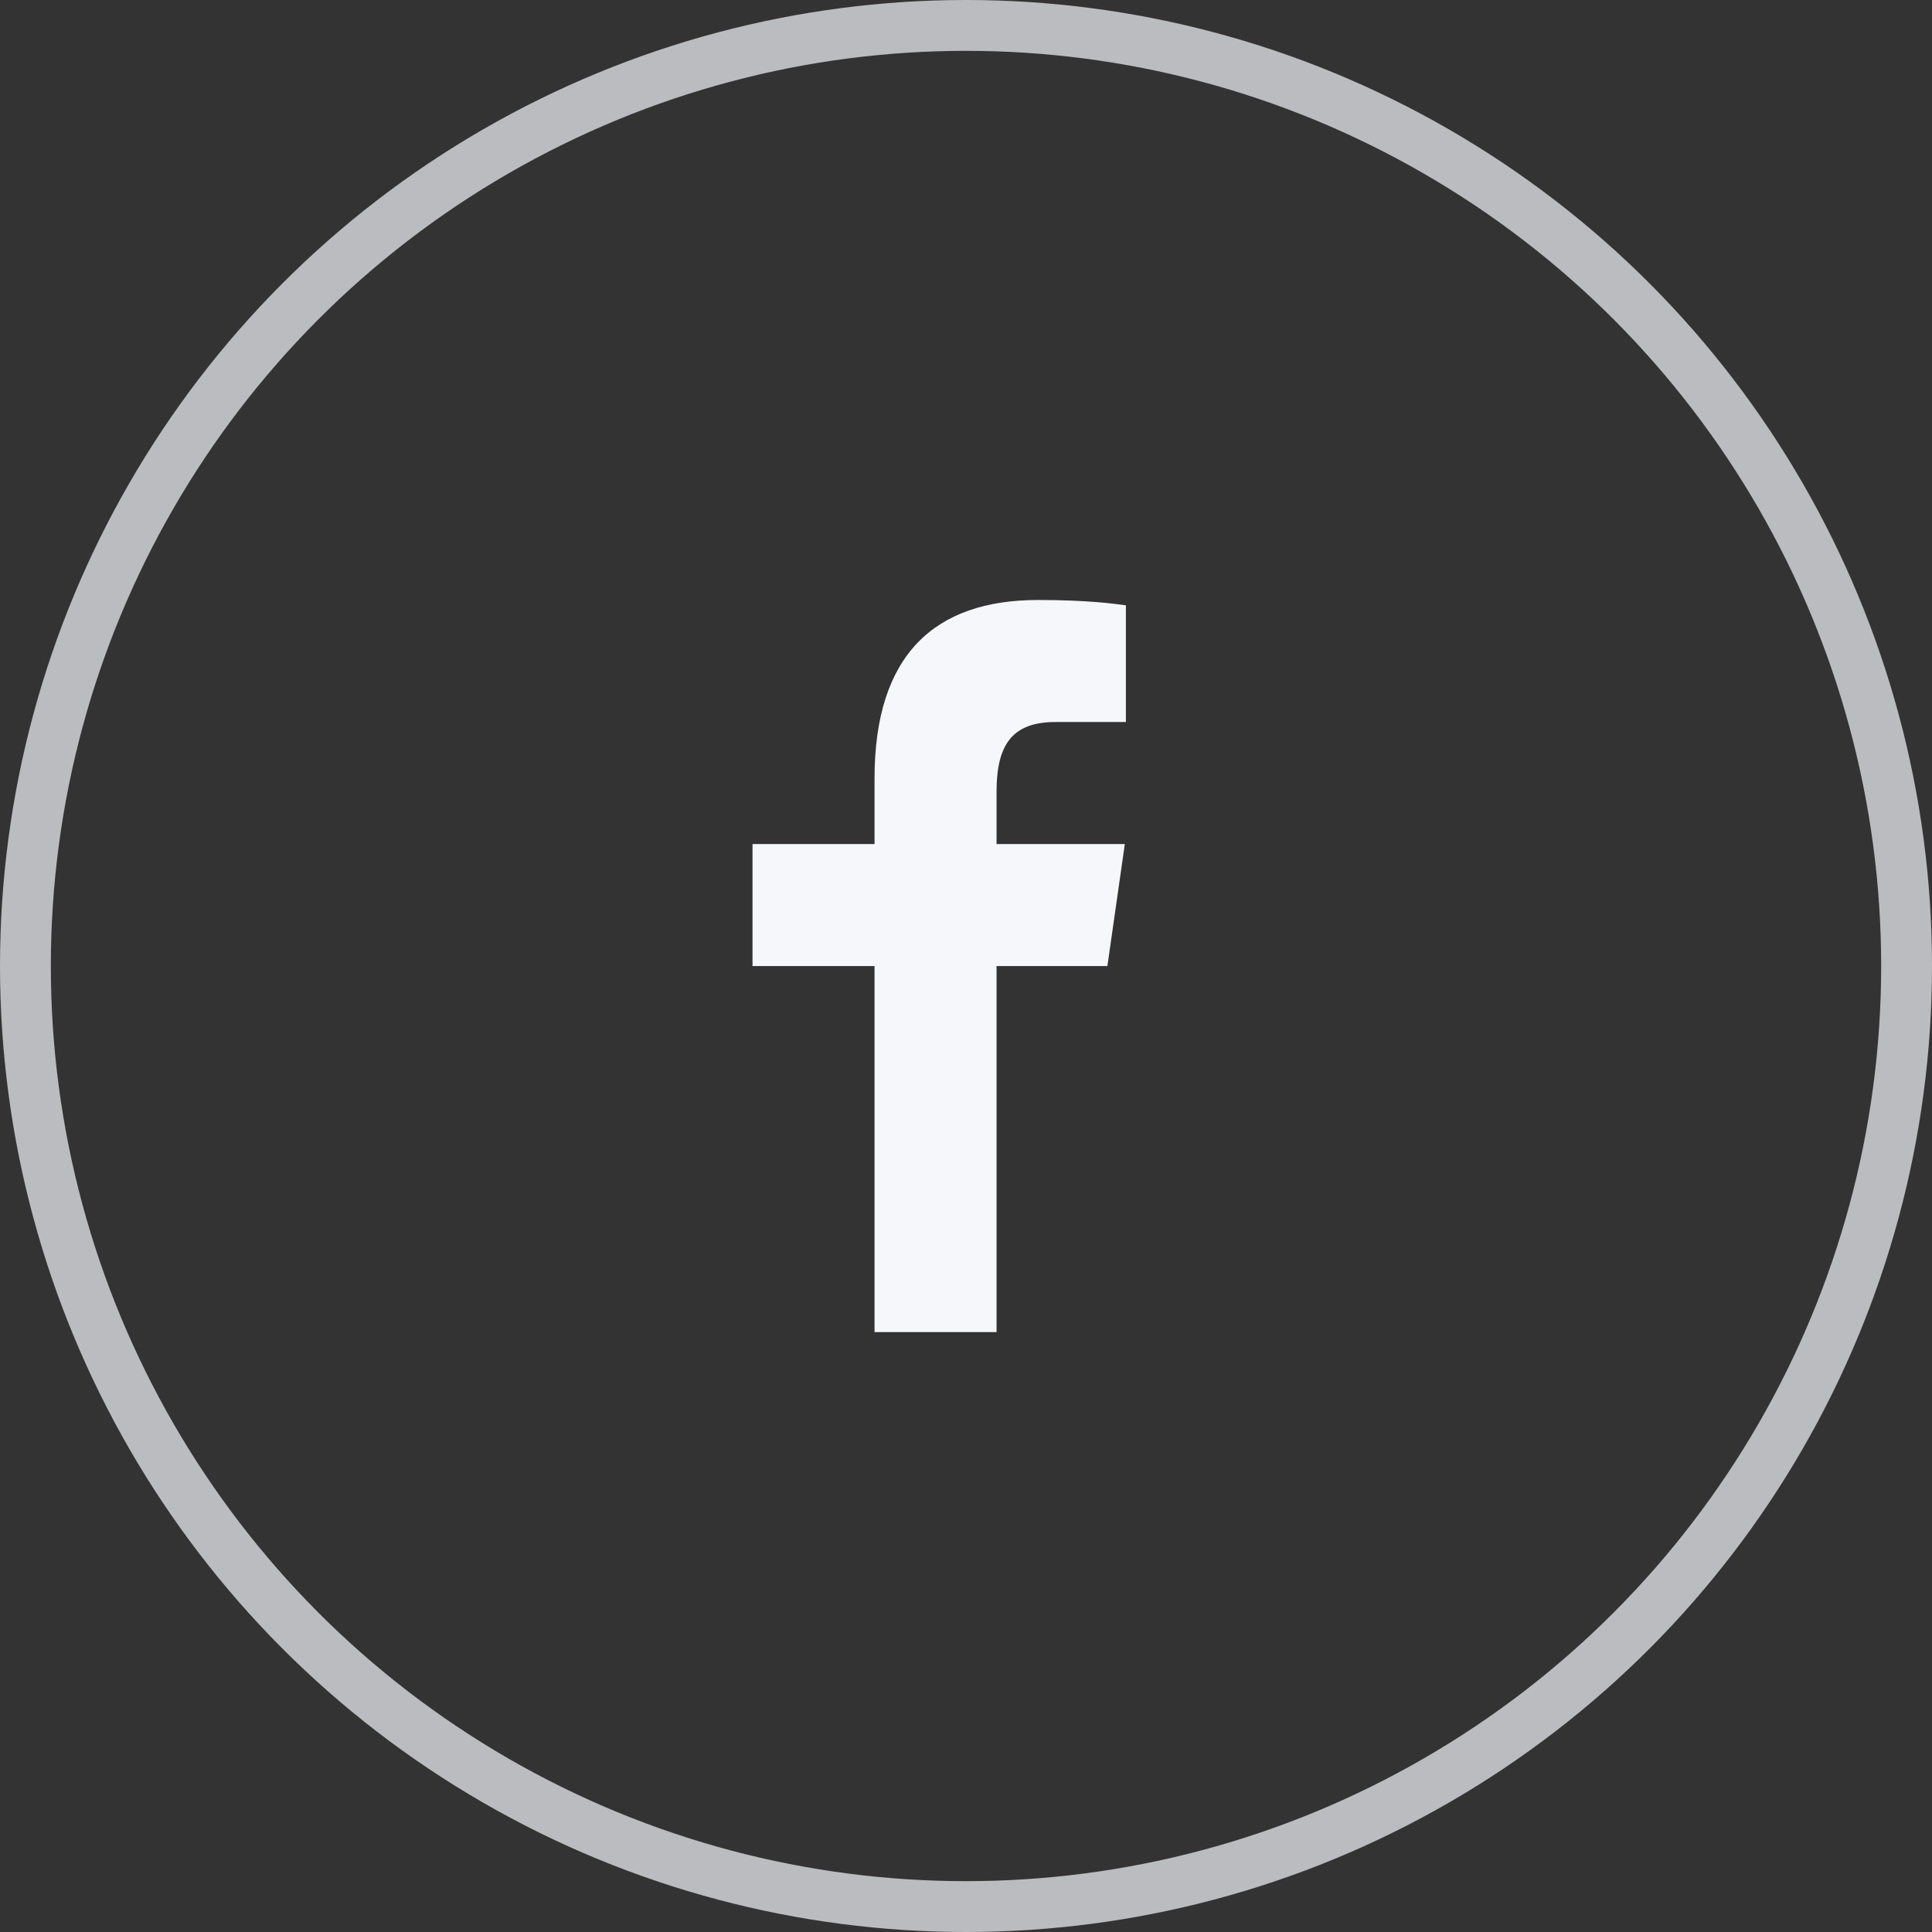
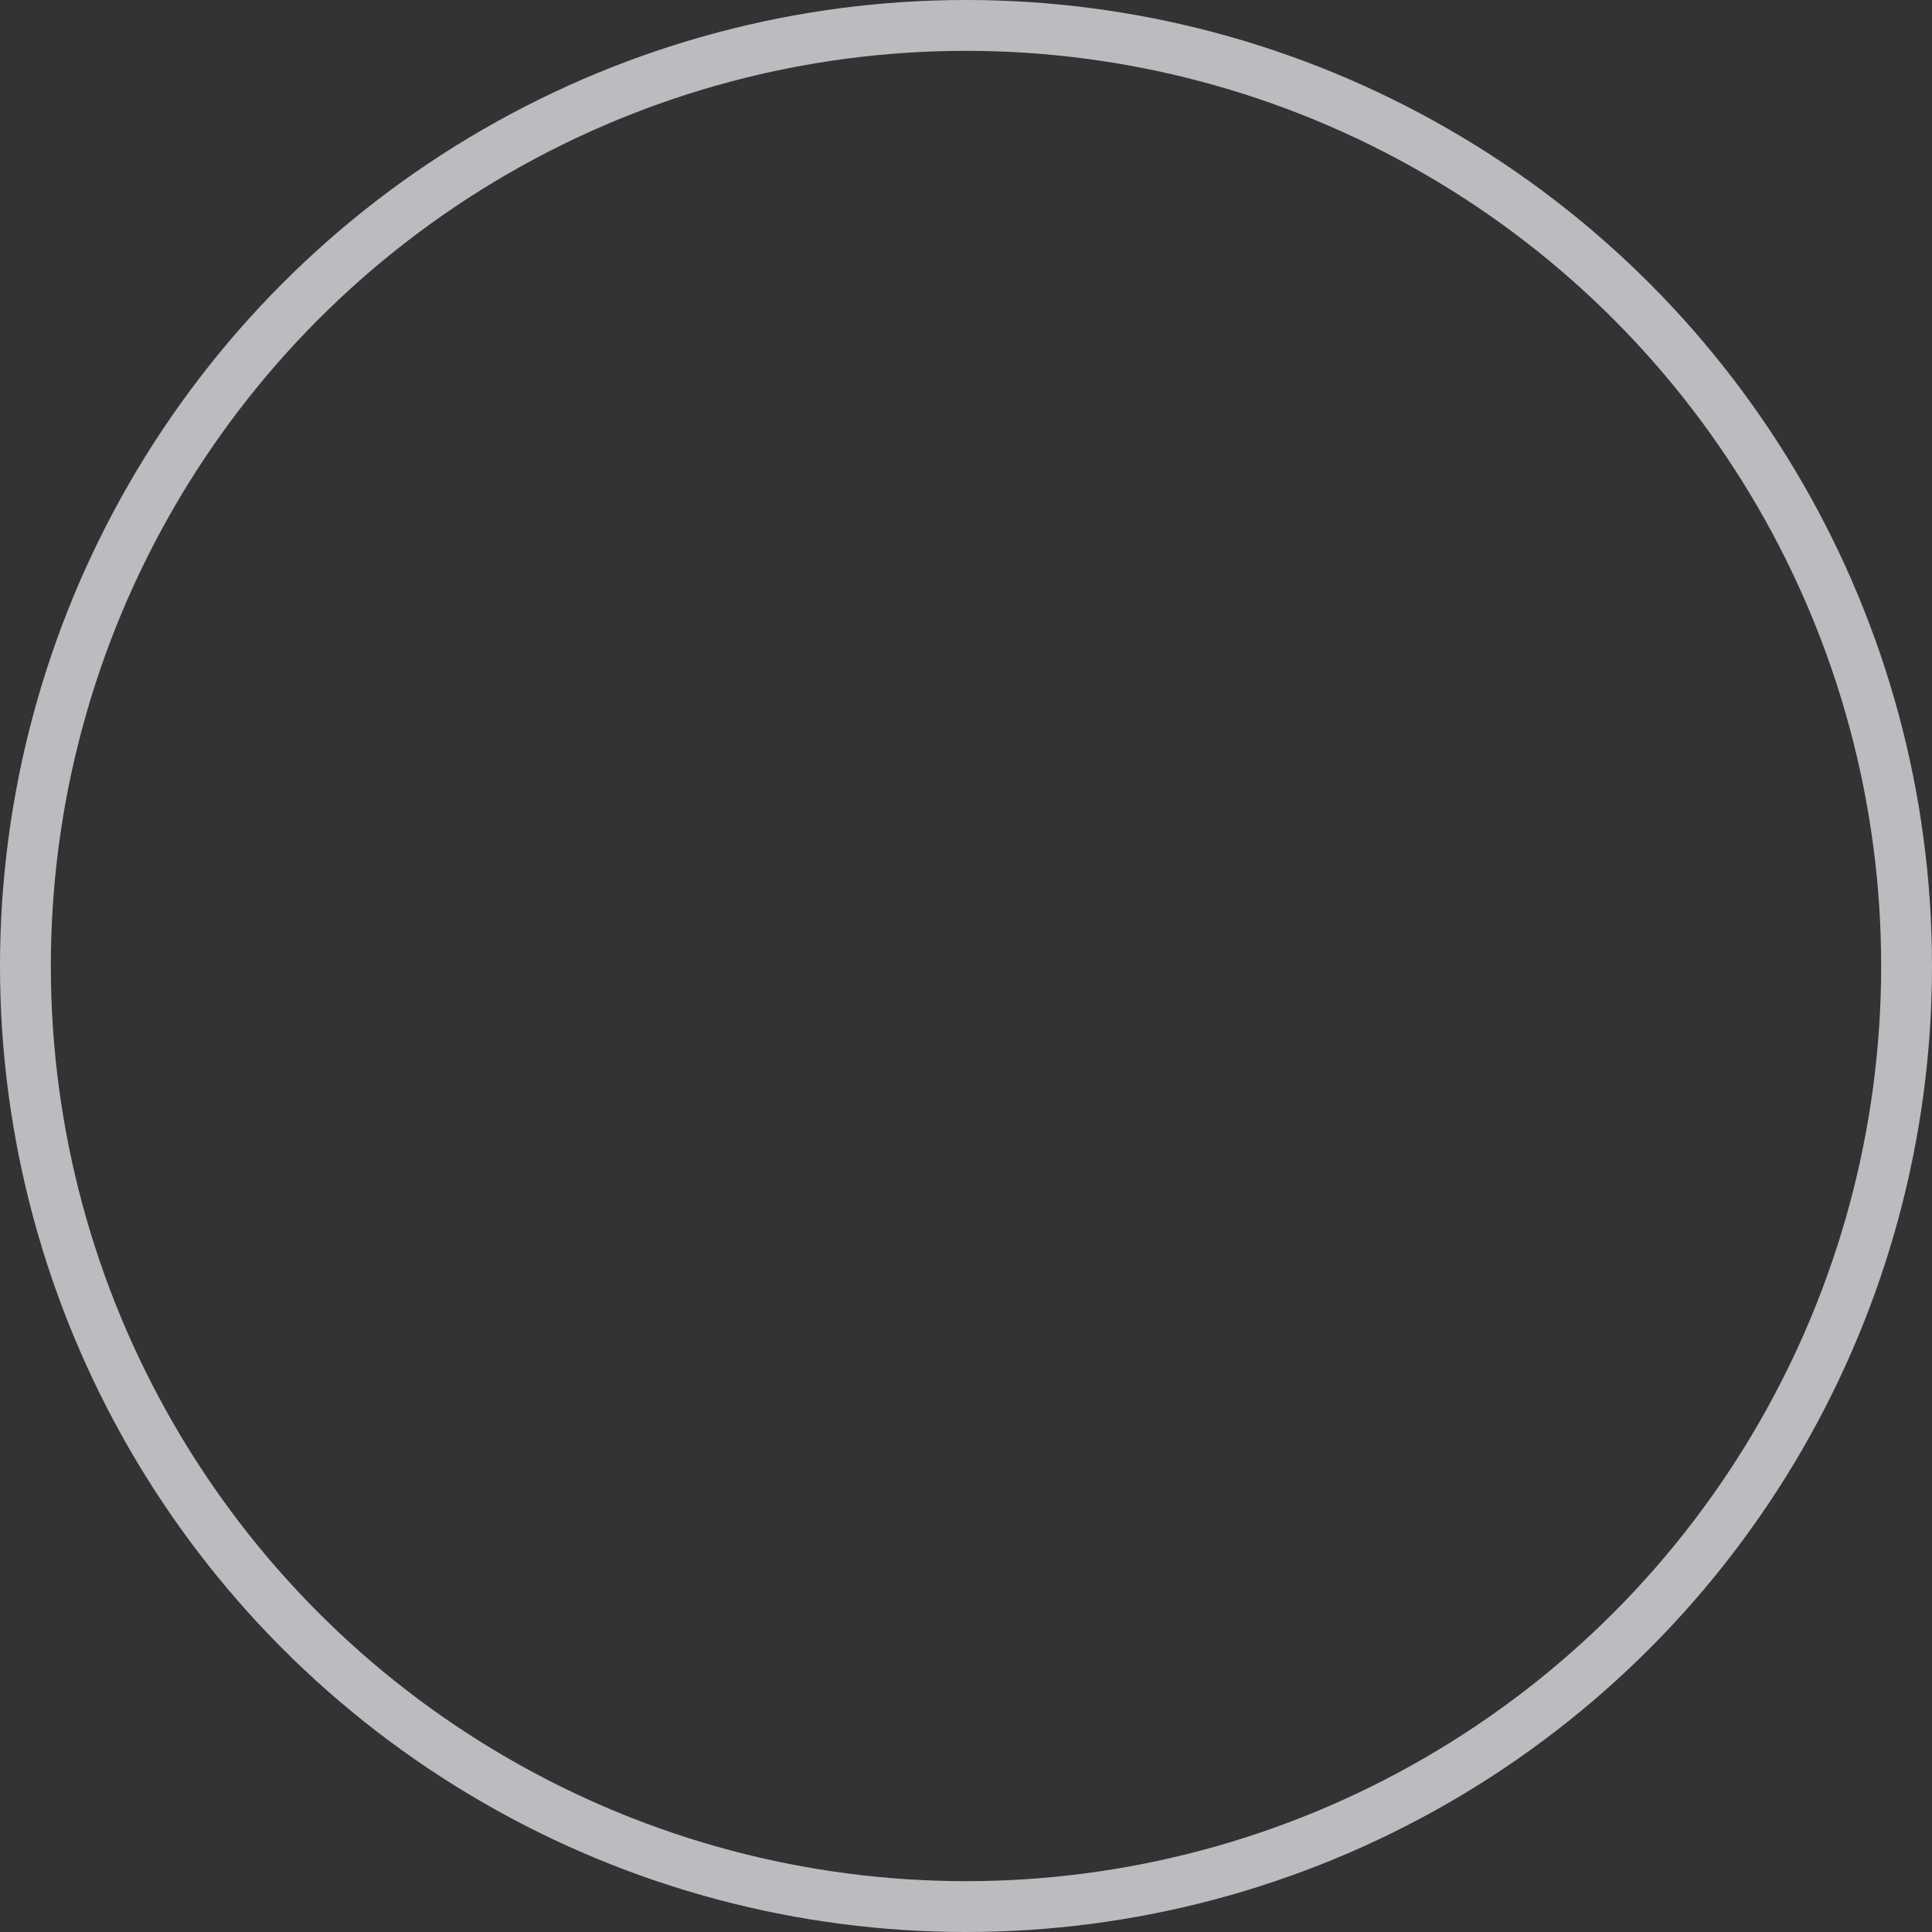
<svg xmlns="http://www.w3.org/2000/svg" width="38" height="38" viewBox="0 0 38 38" fill="none">
  <rect x="0" y="0" width="38" height="38" fill="#333333" stroke="none" />
  <circle cx="19" cy="19" r="18.5" stroke="#F5F7FB" stroke-opacity="0.7" />
-   <path d="M17.201 26.201V19.001H14.801V16.601H17.201V15.312C17.201 12.872 18.389 11.801 20.417 11.801C21.389 11.801 21.902 11.873 22.145 11.906V14.201H20.762C19.901 14.201 19.601 14.655 19.601 15.575V16.601H22.124L21.781 19.001H19.601V26.201H17.201Z" fill="#F5F7FB" />
</svg>